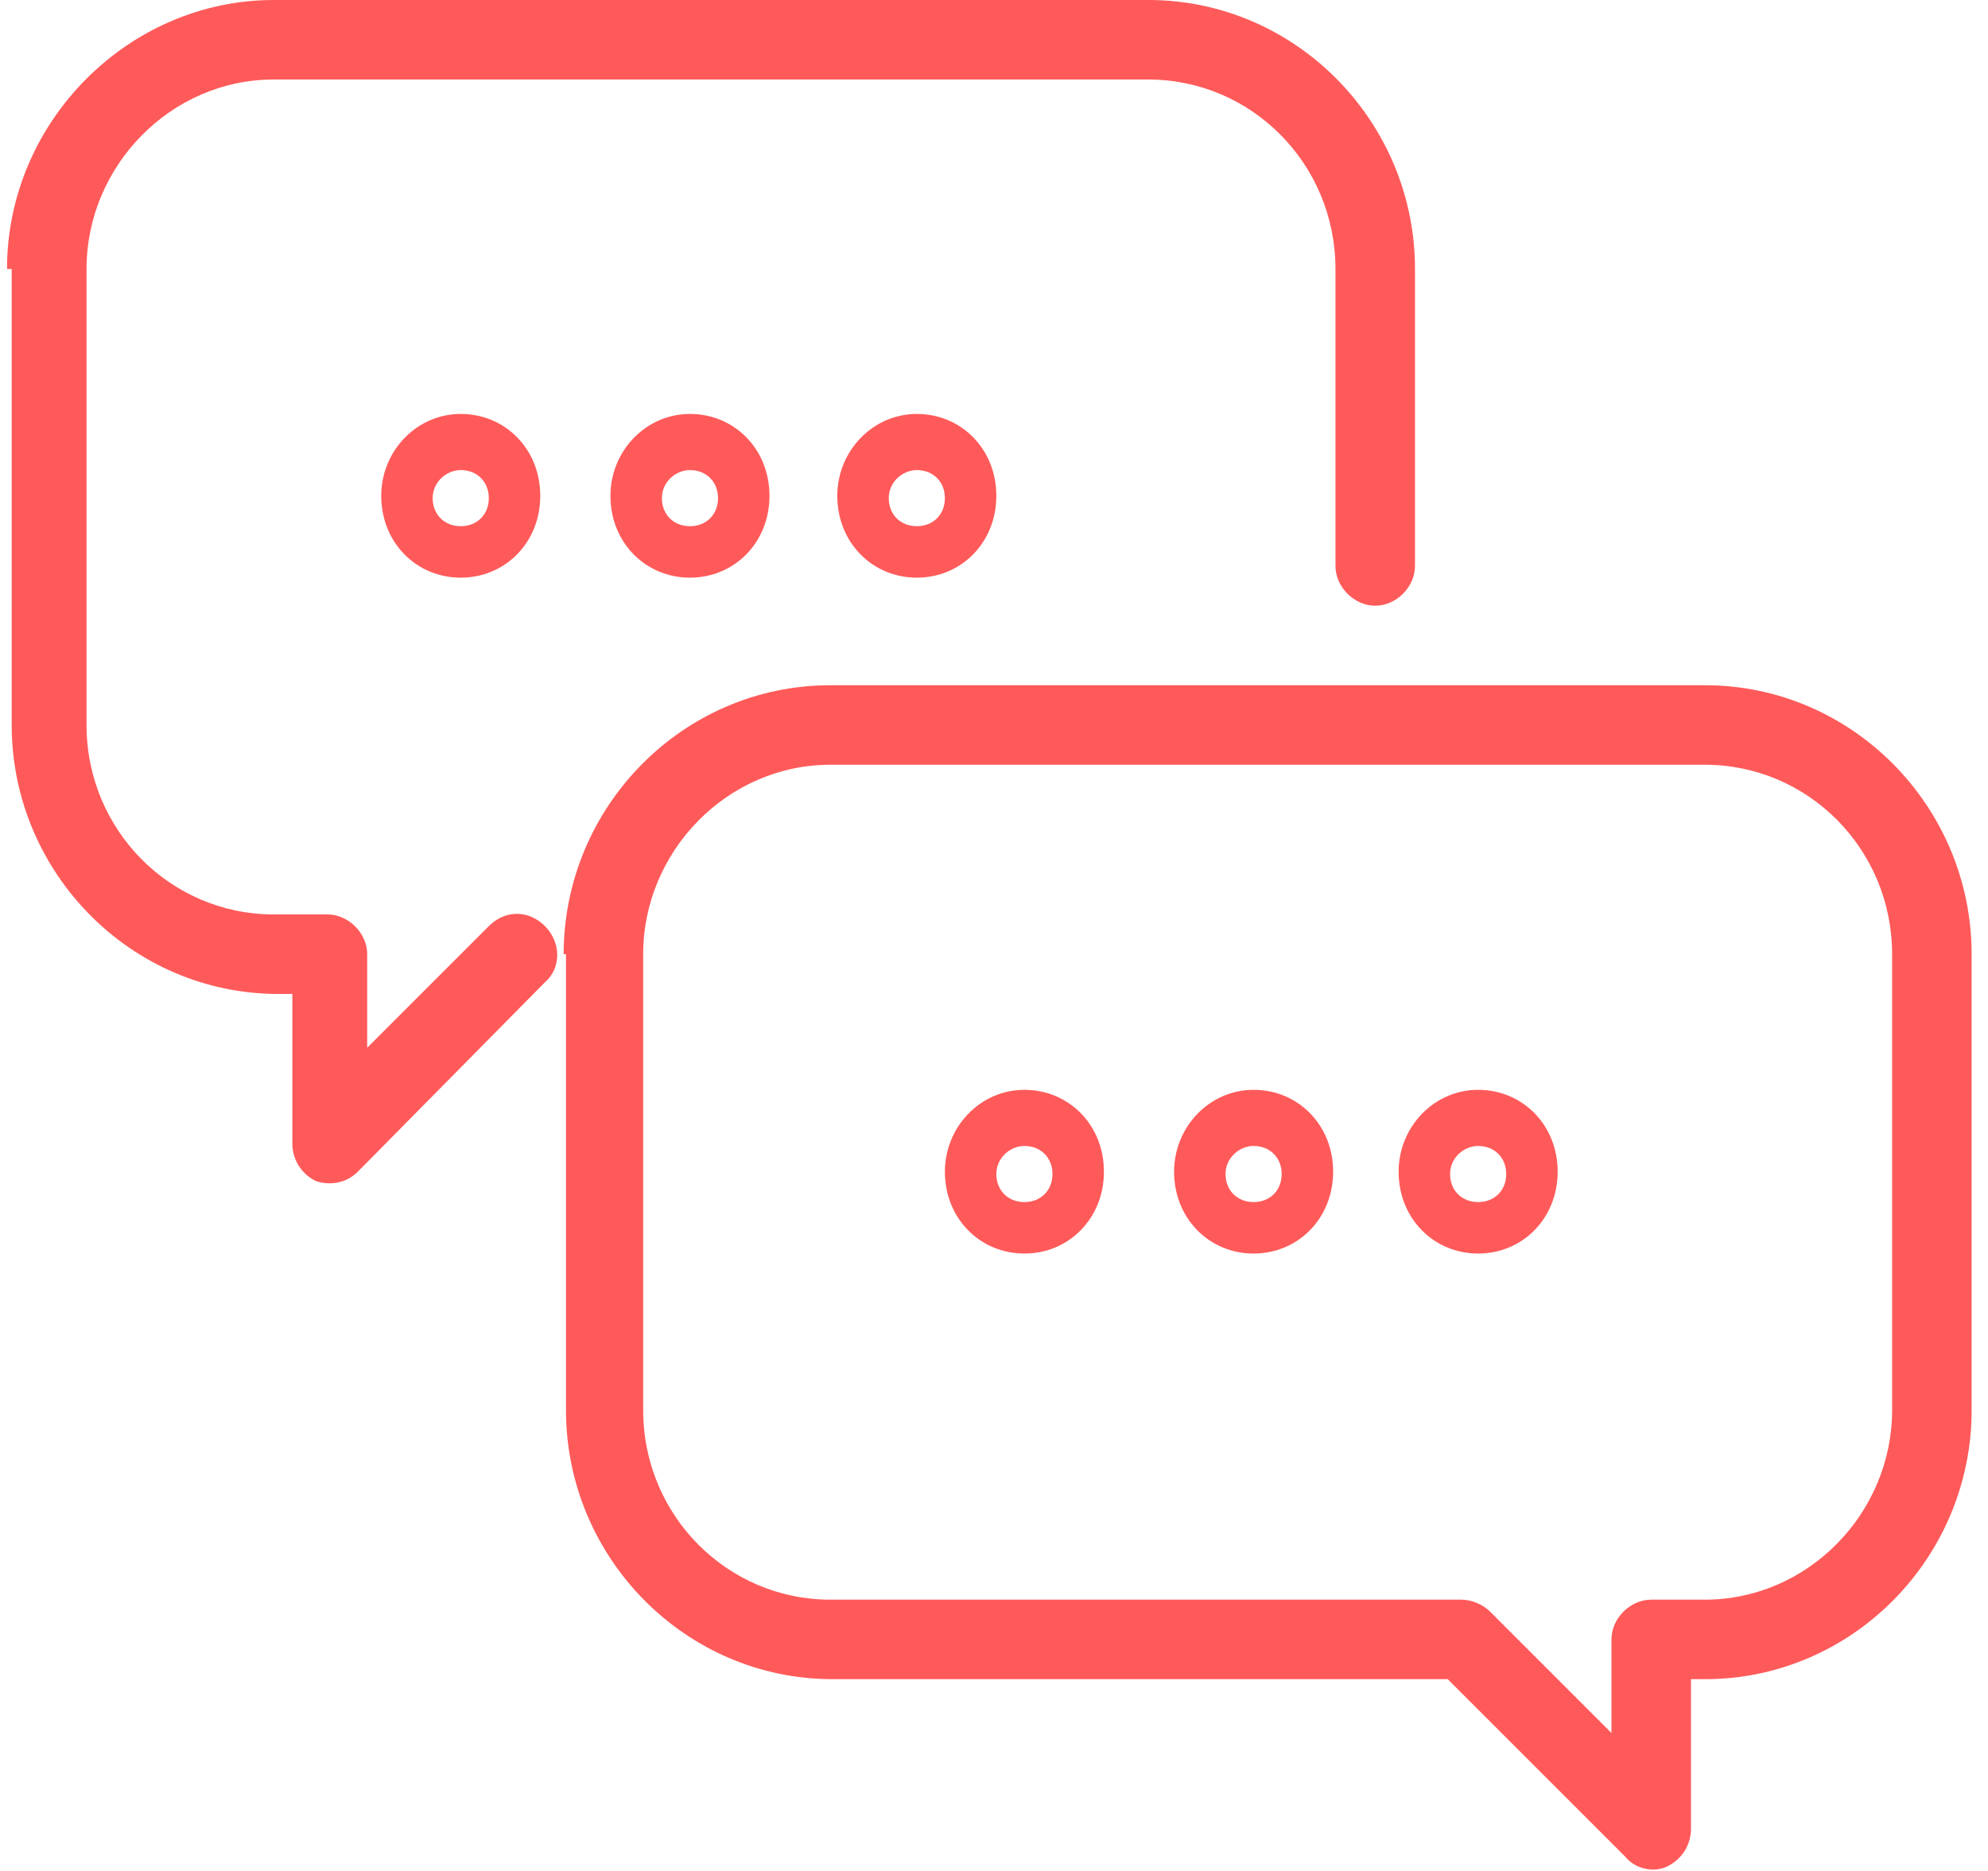
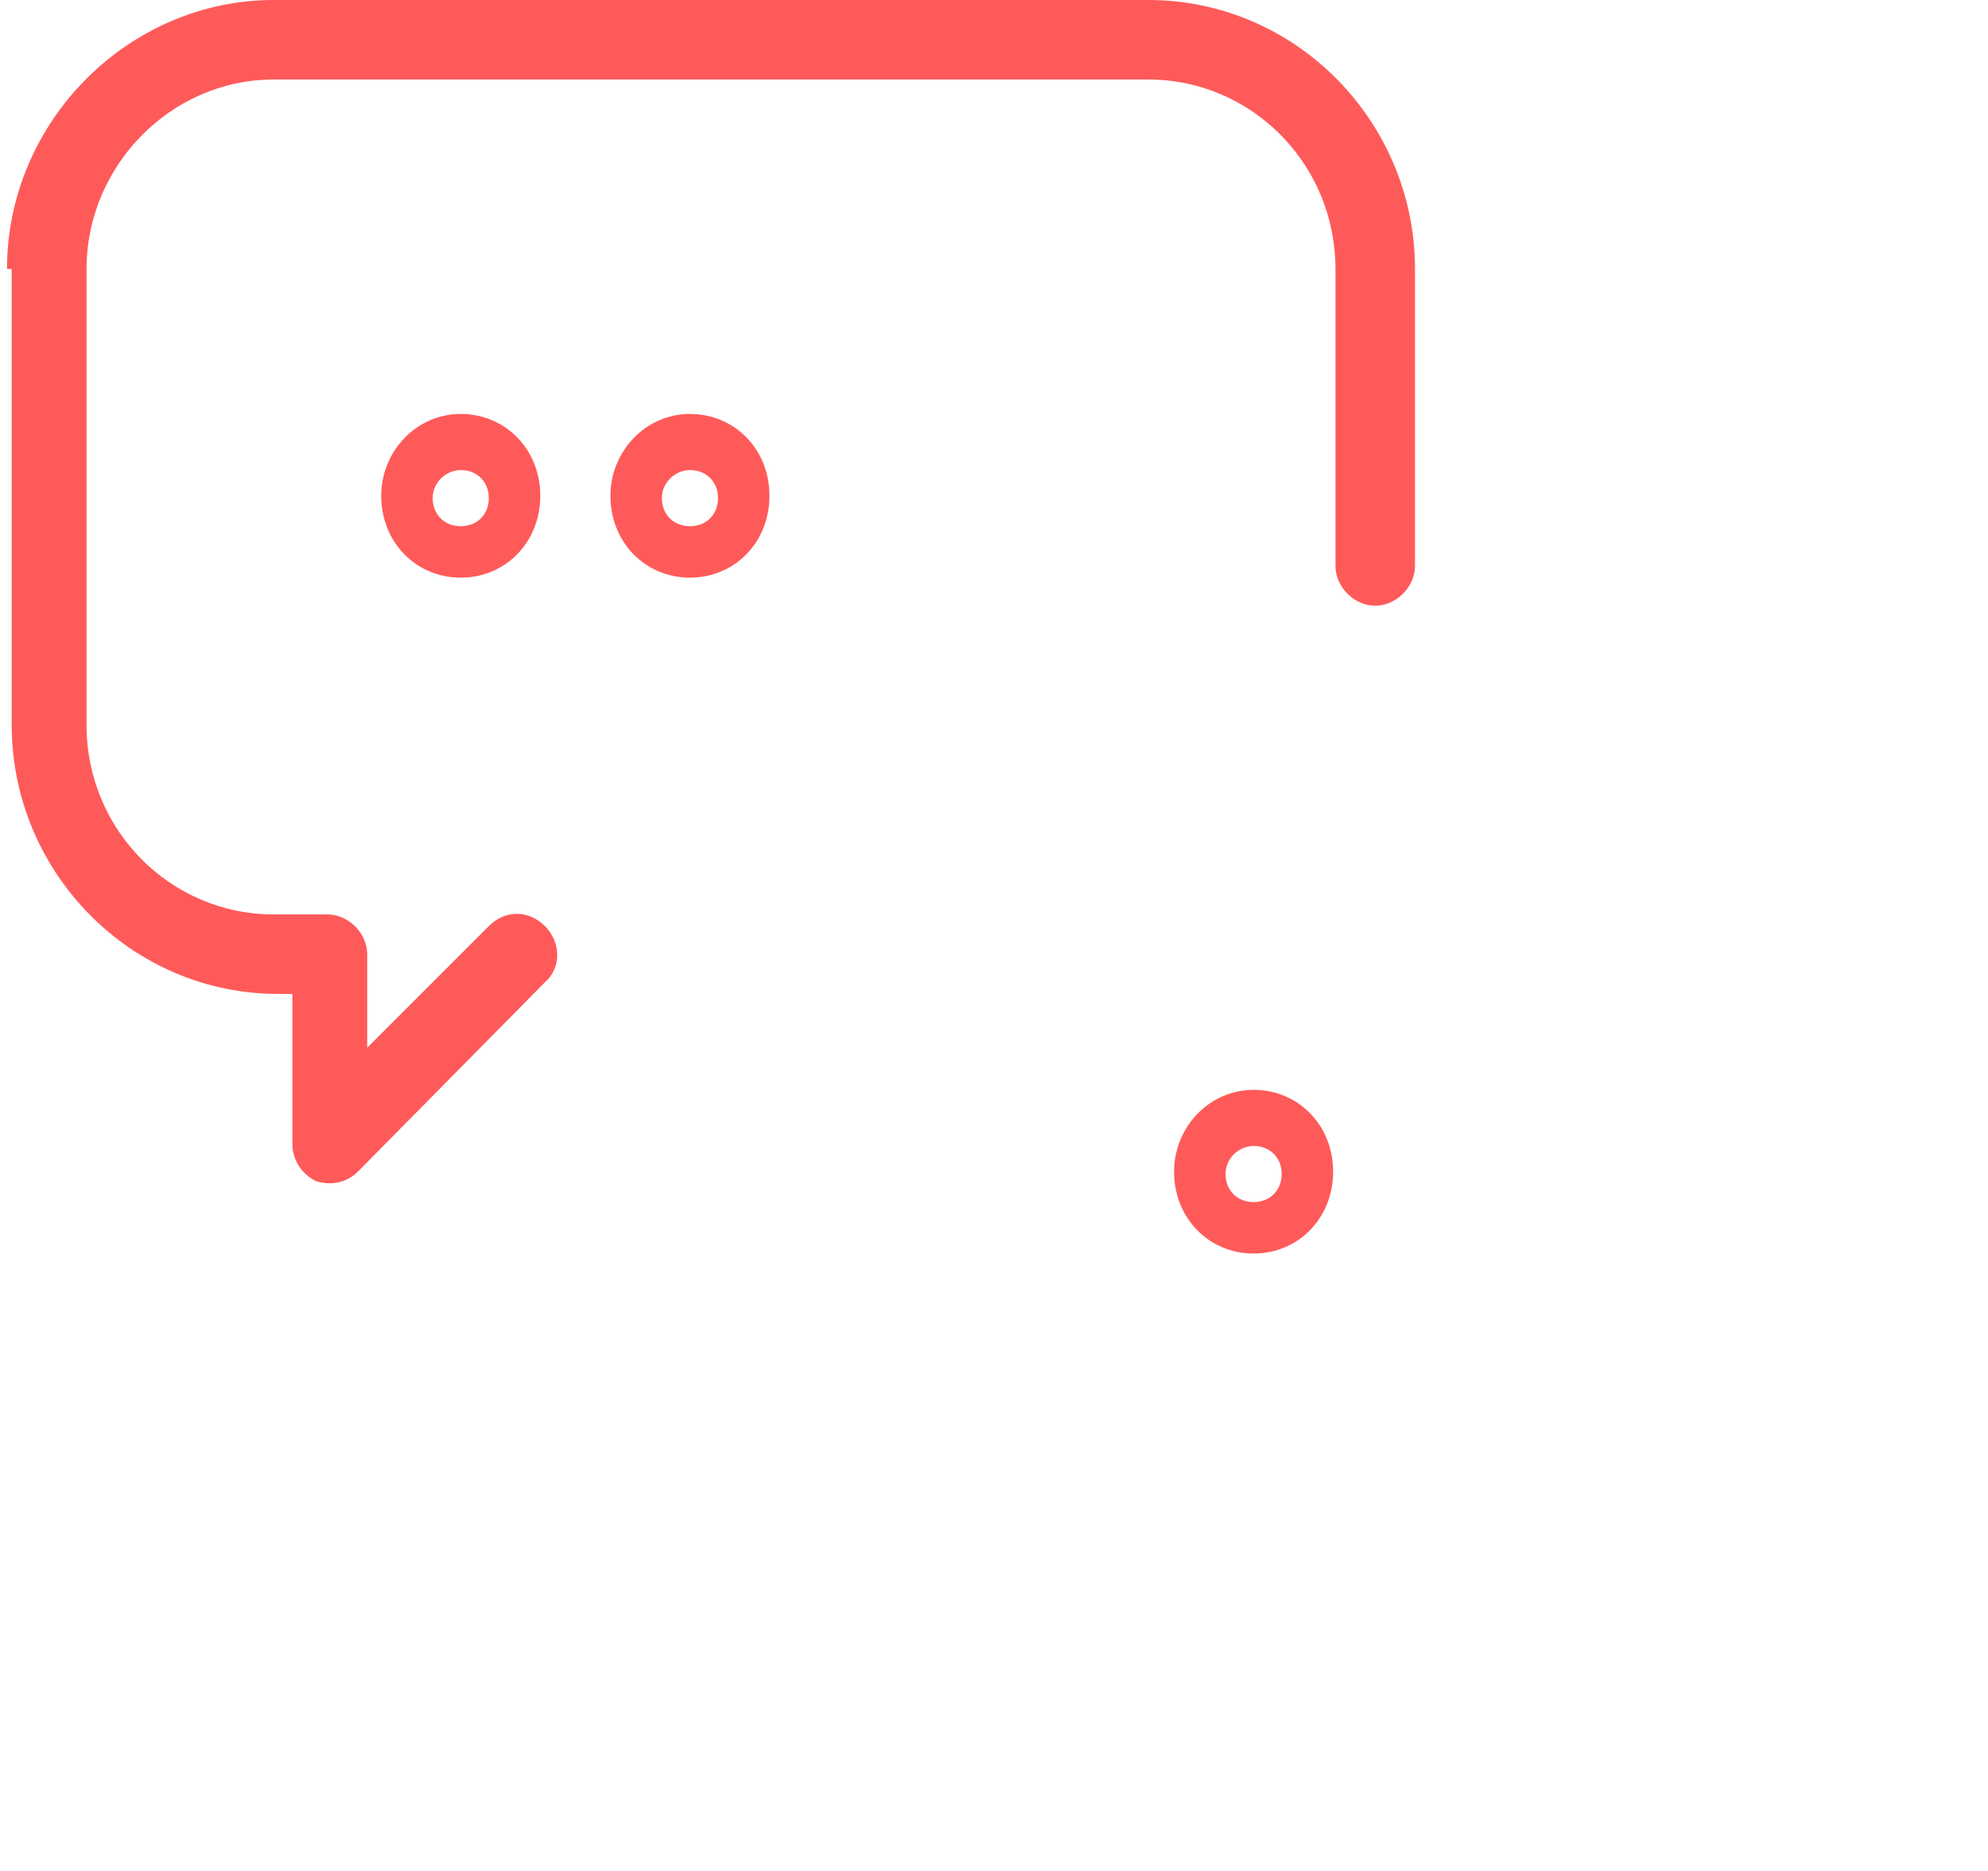
<svg xmlns="http://www.w3.org/2000/svg" id="_レイヤー_1" data-name="レイヤー 1" version="1.1" viewBox="0 0 85 80">
  <defs>
    <style>
      .cls-1 {
        fill: #ff5a5a;
        fill-rule: evenodd;
        stroke-width: 0px;
      }
    </style>
  </defs>
  <path class="cls-1" d="M.3,11.5C.3,5.2,5.5,0,11.7,0h37.4c6.3,0,11.4,5.2,11.4,11.5v12.7c0,.9-.8,1.7-1.7,1.7s-1.7-.8-1.7-1.7v-12.7c0-4.5-3.6-8.1-8-8.1H11.7C7.3,3.4,3.7,7.1,3.7,11.5v19.5c0,4.5,3.6,8.1,8,8.1h2.3c.9,0,1.7.8,1.7,1.7v4l5.2-5.2c.7-.7,1.7-.7,2.4,0,.7.7.7,1.8,0,2.4l-8,8.1c-.5.5-1.2.6-1.8.4-.6-.3-1-.9-1-1.6v-6.4h-.6c-6.3,0-11.4-5.2-11.4-11.5V11.5Z" />
  <path class="cls-1" d="M29.5,20.1c-.6,0-1.2.5-1.2,1.2s.5,1.2,1.2,1.2,1.2-.5,1.2-1.2-.5-1.2-1.2-1.2ZM26.1,21.2c0-1.9,1.5-3.5,3.4-3.5s3.4,1.5,3.4,3.5-1.5,3.5-3.4,3.5-3.4-1.5-3.4-3.5Z" />
-   <path class="cls-1" d="M39.2,20.1c-.6,0-1.2.5-1.2,1.2s.5,1.2,1.2,1.2,1.2-.5,1.2-1.2-.5-1.2-1.2-1.2ZM35.8,21.2c0-1.9,1.5-3.5,3.4-3.5s3.4,1.5,3.4,3.5-1.5,3.5-3.4,3.5-3.4-1.5-3.4-3.5Z" />
  <path class="cls-1" d="M19.7,20.1c-.6,0-1.2.5-1.2,1.2s.5,1.2,1.2,1.2,1.2-.5,1.2-1.2-.5-1.2-1.2-1.2ZM16.3,21.2c0-1.9,1.5-3.5,3.4-3.5s3.4,1.5,3.4,3.5-1.5,3.5-3.4,3.5-3.4-1.5-3.4-3.5Z" />
-   <path class="cls-1" d="M35.5,32.7c-4.4,0-8,3.7-8,8.1v19.5c0,4.5,3.6,8.1,8,8.1h27c.4,0,.9.2,1.2.5l5.2,5.2v-4c0-.9.8-1.7,1.7-1.7h2.3c4.4,0,8-3.7,8-8.1v-19.5c0-4.5-3.6-8.1-8-8.1h-37.4ZM24.1,40.8c0-6.3,5.1-11.5,11.4-11.5h37.4c6.3,0,11.4,5.2,11.4,11.5v19.5c0,6.3-5.1,11.5-11.4,11.5h-.6v6.4c0,.7-.4,1.3-1,1.6-.6.3-1.4.1-1.8-.4l-7.6-7.6h-26.3c-6.3,0-11.4-5.2-11.4-11.5v-19.5Z" />
  <path class="cls-1" d="M53.6,49c-.6,0-1.2.5-1.2,1.2s.5,1.2,1.2,1.2,1.2-.5,1.2-1.2-.5-1.2-1.2-1.2ZM50.2,50.1c0-1.9,1.5-3.5,3.4-3.5s3.4,1.5,3.4,3.5-1.5,3.5-3.4,3.5-3.4-1.5-3.4-3.5Z" />
-   <path class="cls-1" d="M63.2,49c-.6,0-1.2.5-1.2,1.2s.5,1.2,1.2,1.2,1.2-.5,1.2-1.2-.5-1.2-1.2-1.2ZM59.8,50.1c0-1.9,1.5-3.5,3.4-3.5s3.4,1.5,3.4,3.5-1.5,3.5-3.4,3.5-3.4-1.5-3.4-3.5Z" />
-   <path class="cls-1" d="M43.8,49c-.6,0-1.2.5-1.2,1.2s.5,1.2,1.2,1.2,1.2-.5,1.2-1.2-.5-1.2-1.2-1.2ZM40.4,50.1c0-1.9,1.5-3.5,3.4-3.5s3.4,1.5,3.4,3.5-1.5,3.5-3.4,3.5-3.4-1.5-3.4-3.5Z" />
</svg>